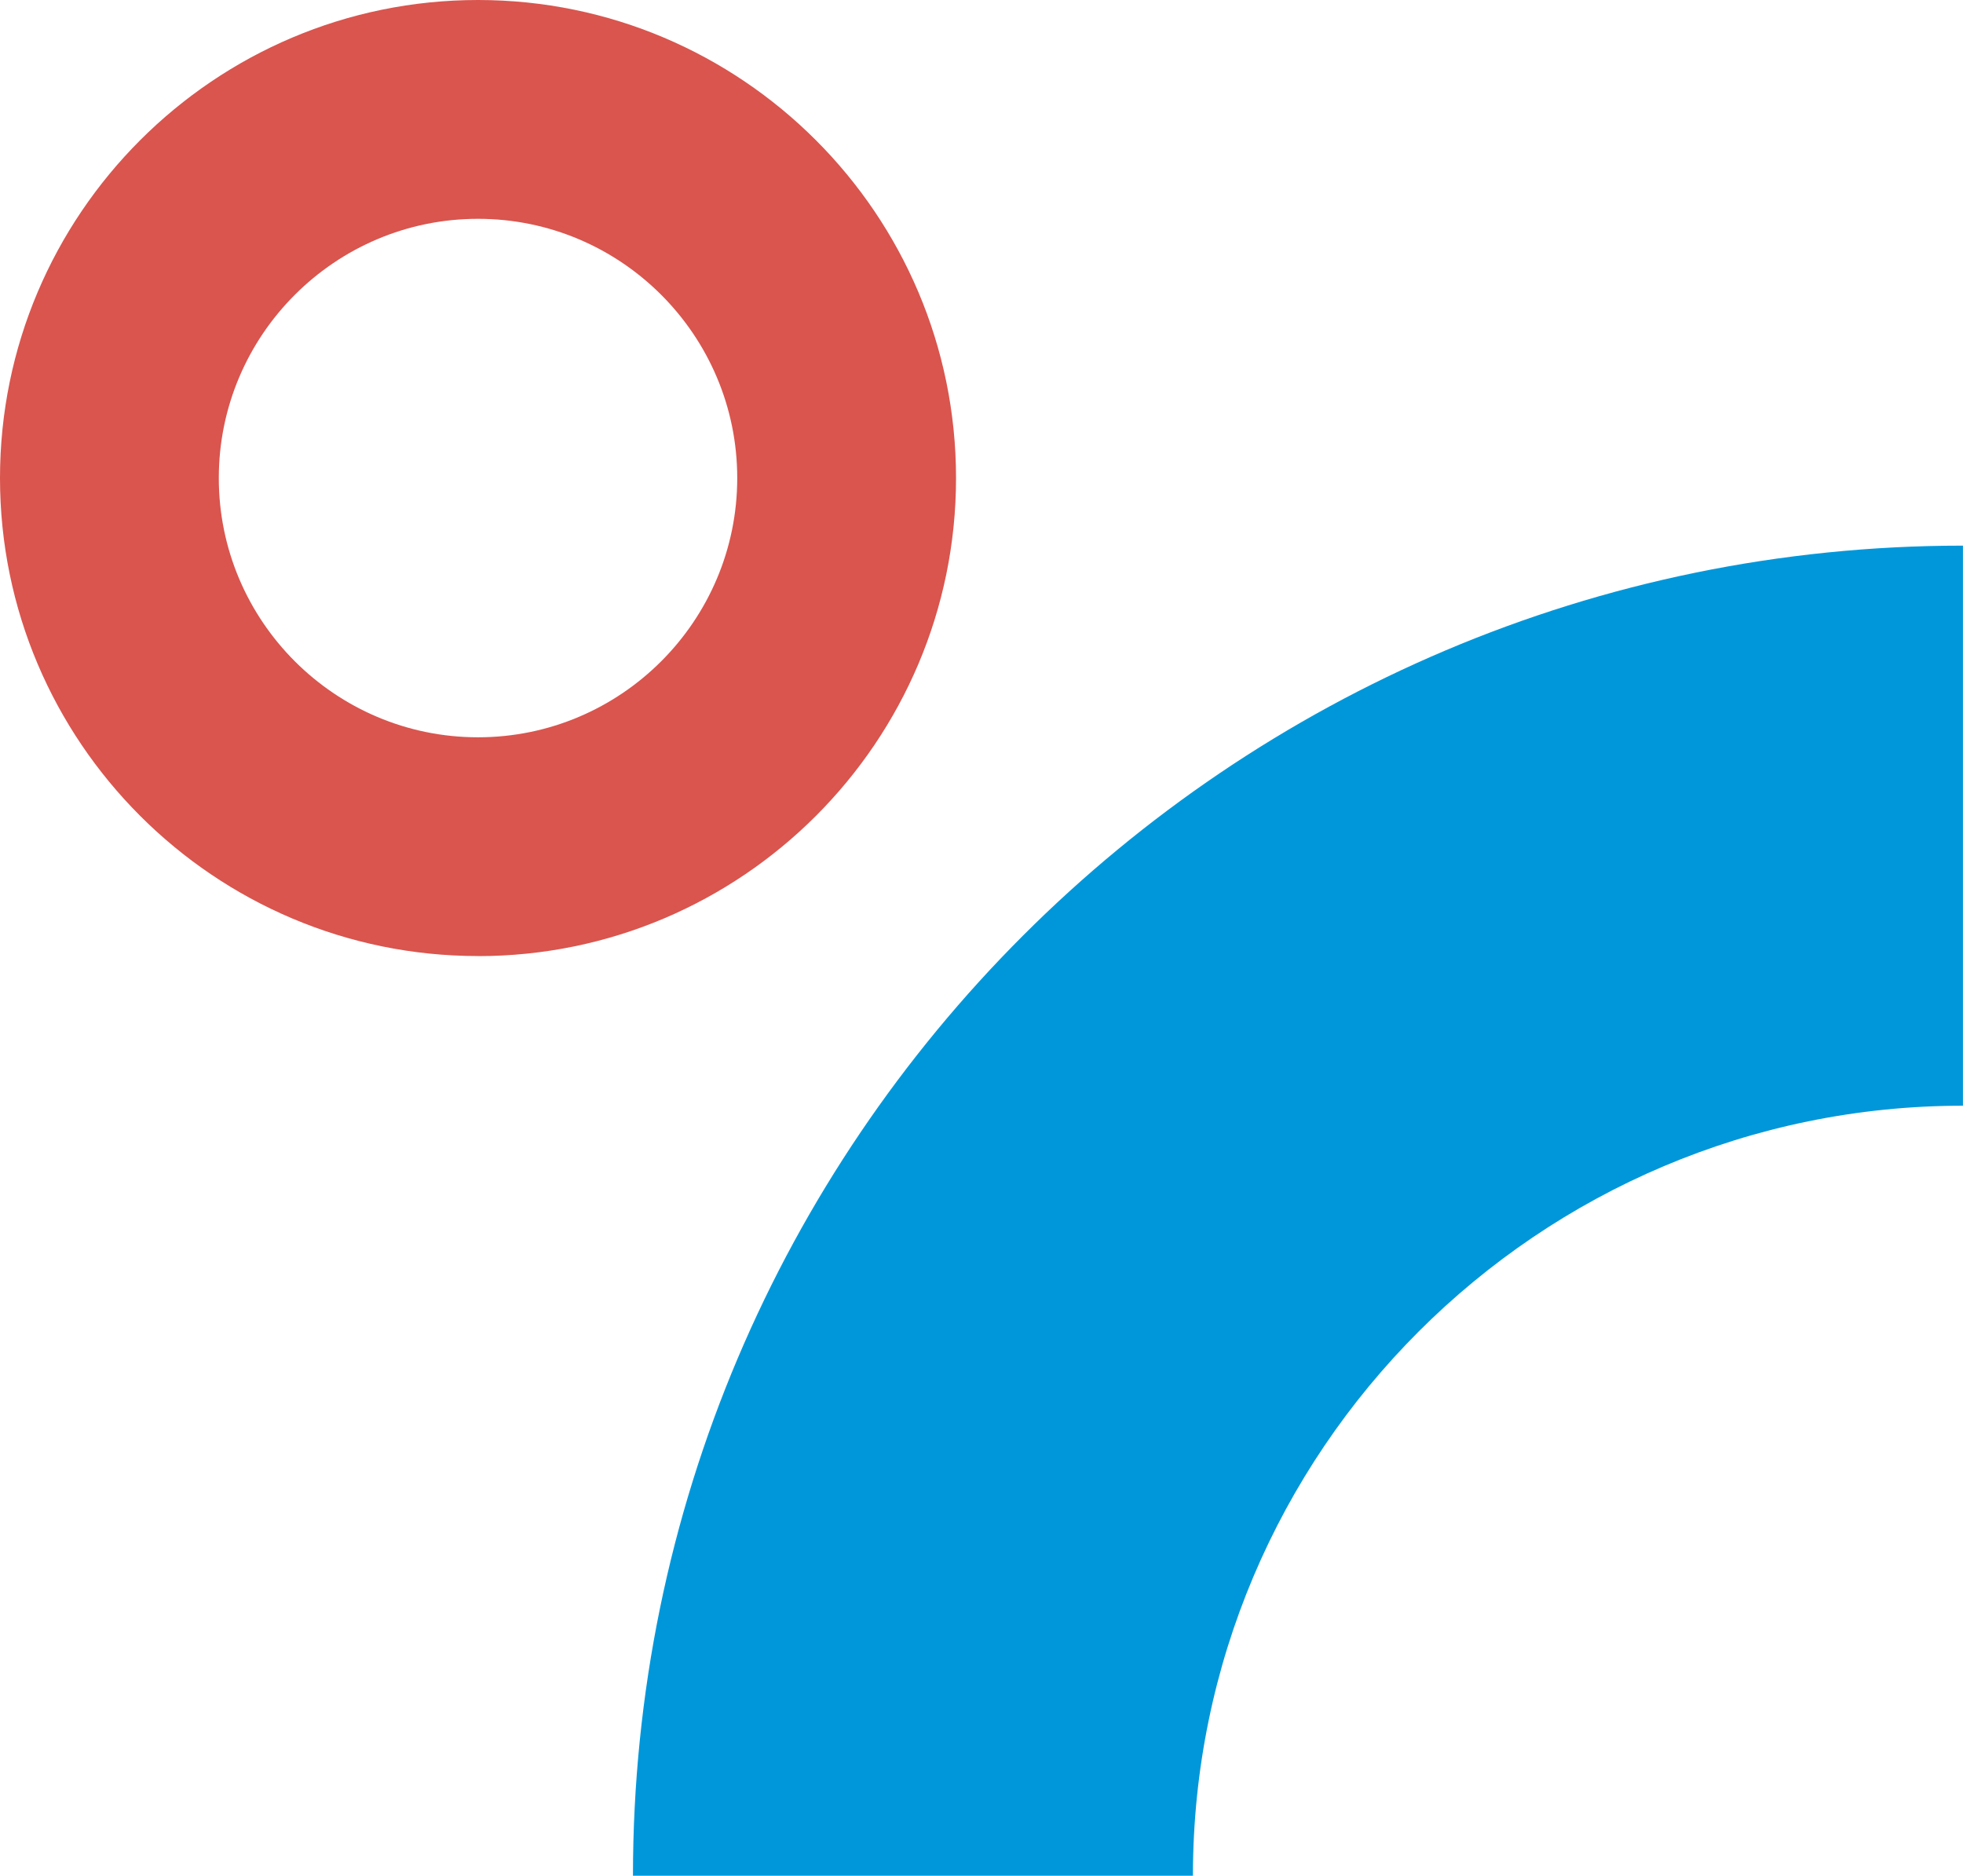
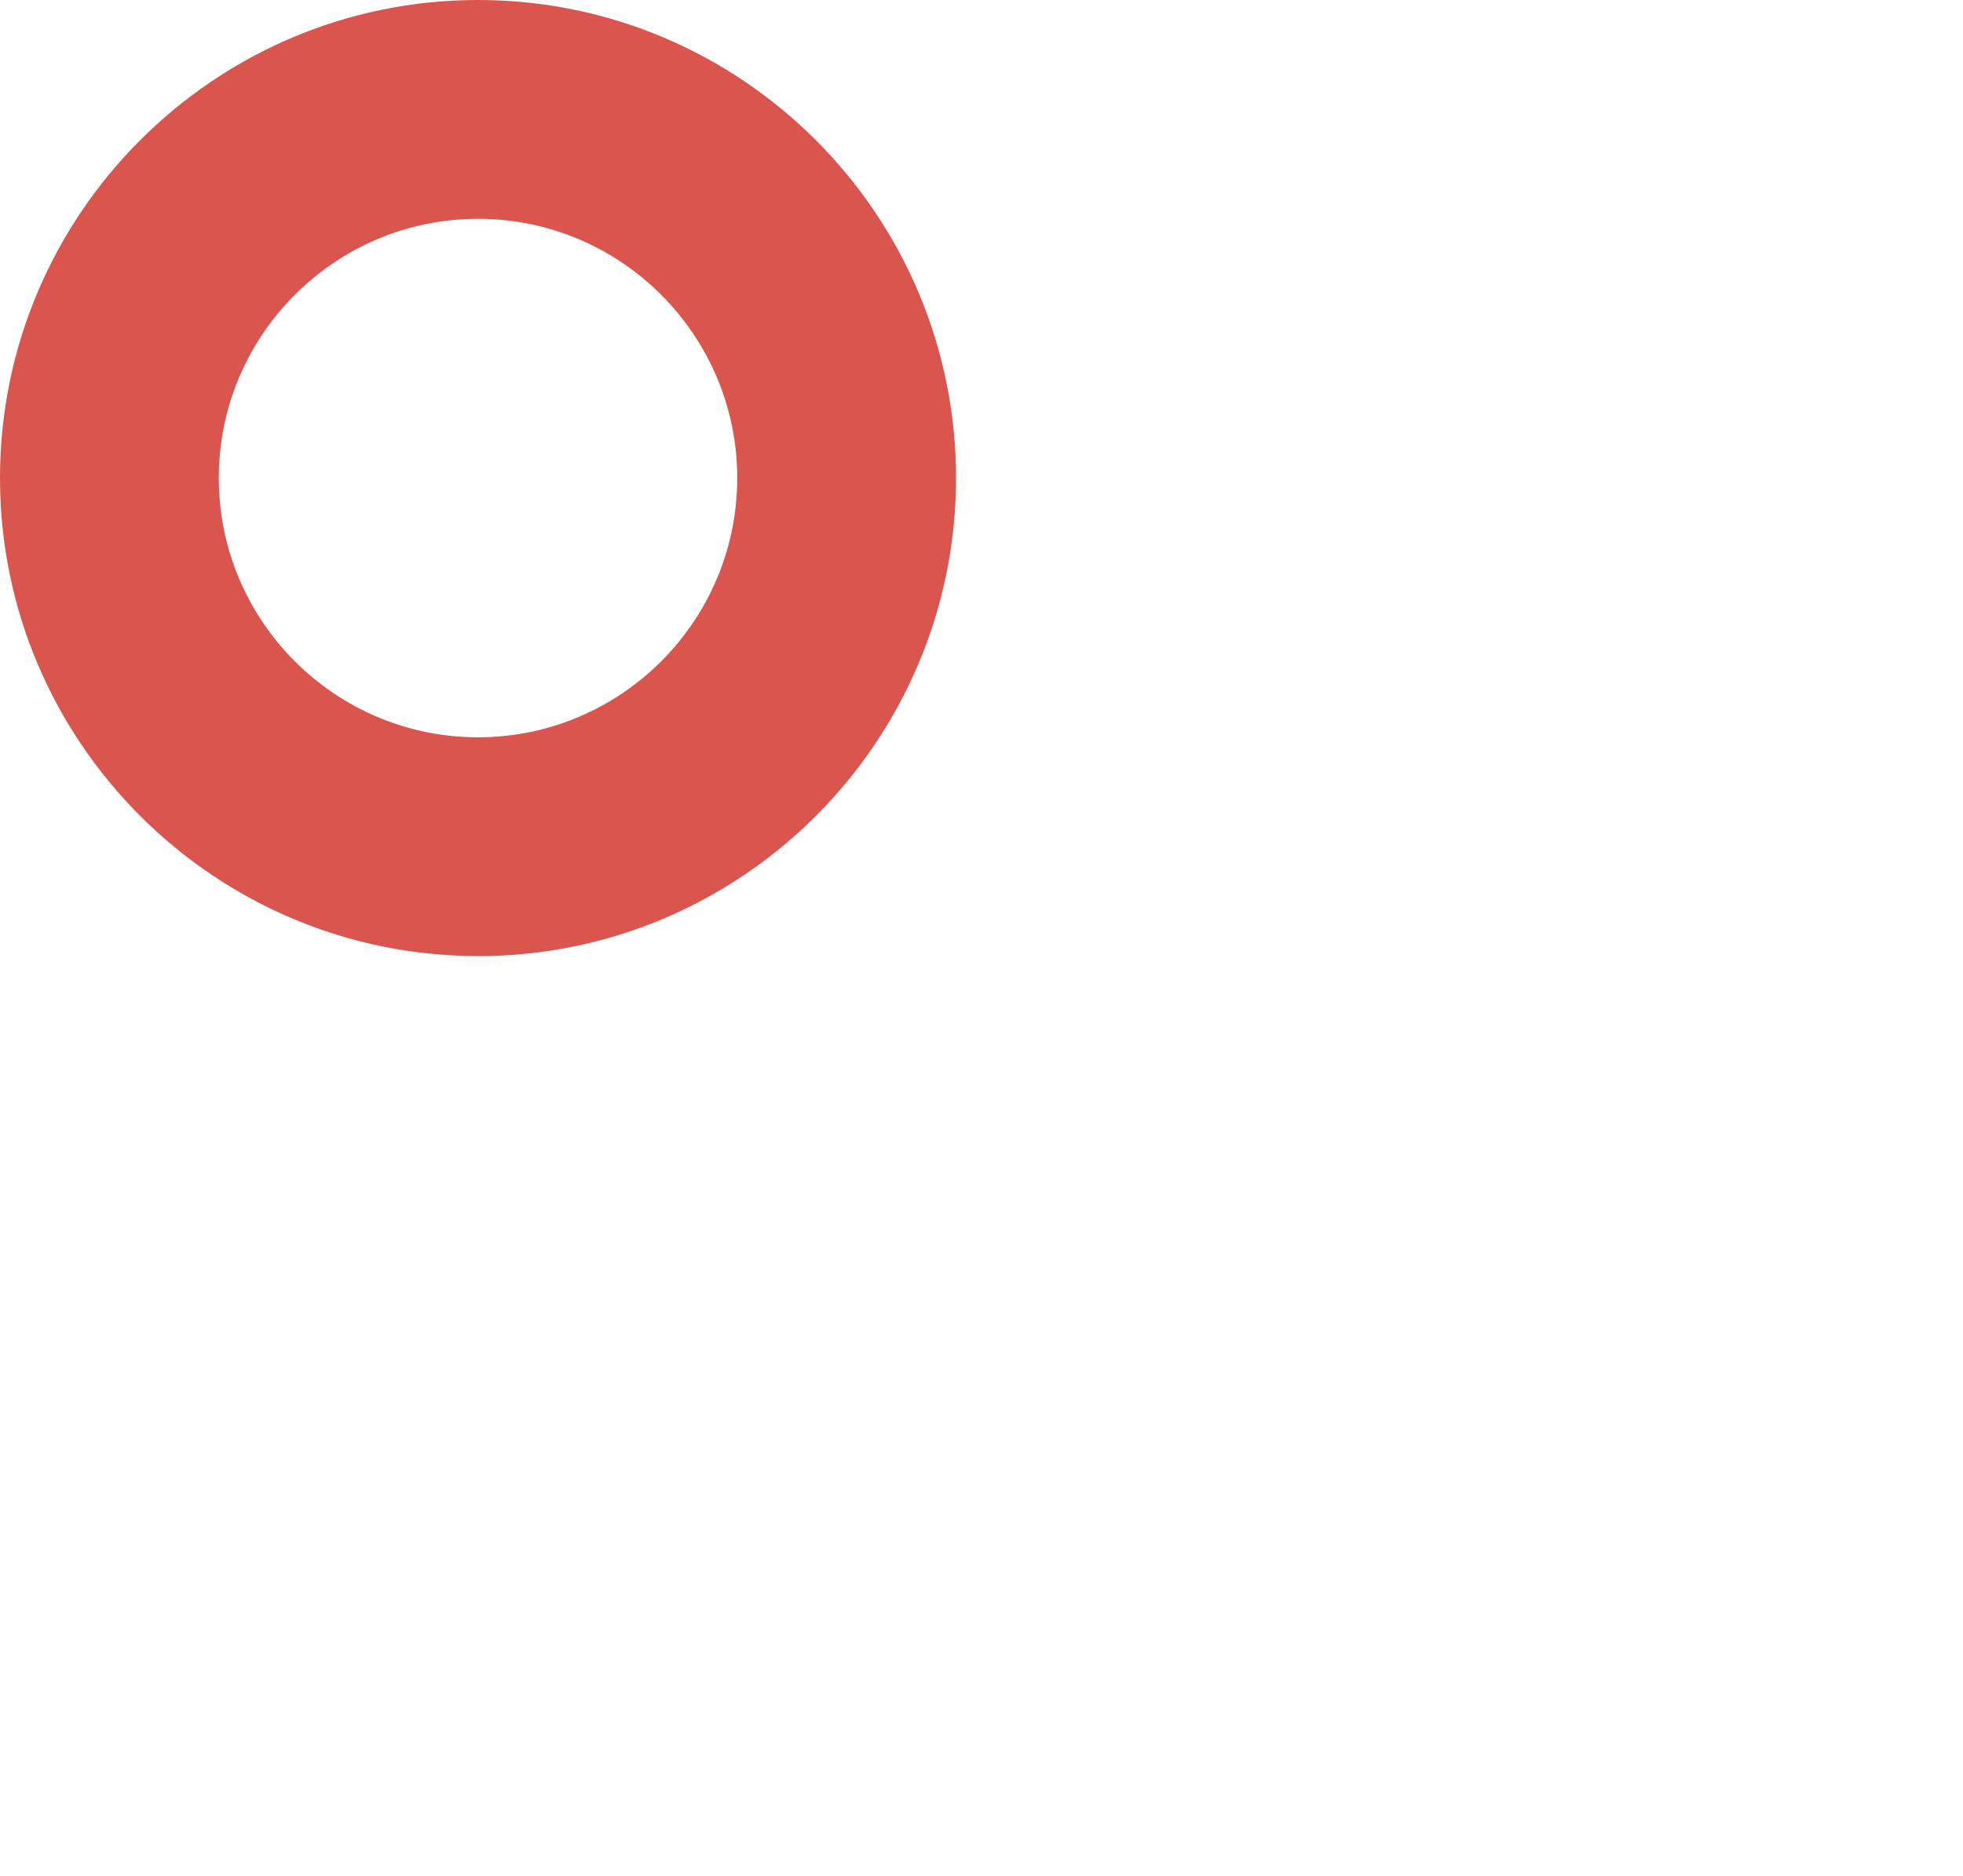
<svg xmlns="http://www.w3.org/2000/svg" id="Layer_1" data-name="Layer 1" viewBox="0 0 300.64 287.25">
  <defs>
    <style>
      .cls-1 {
        fill: #0097da;
      }

      .cls-1, .cls-2 {
        stroke-width: 0px;
      }

      .cls-2 {
        fill: #d9554e;
      }
    </style>
  </defs>
-   <path class="cls-1" d="M182.71,287.25h-85.77c0-112.32,91.38-203.69,203.69-203.69v85.77c-65.03,0-117.93,52.9-117.93,117.93Z" />
  <path class="cls-2" d="M73.21,146.41C32.84,146.41,0,113.57,0,73.21S32.84,0,73.21,0s73.21,32.84,73.21,73.21-32.84,73.21-73.21,73.21ZM73.21,33.51c-21.89,0-39.7,17.81-39.7,39.7s17.81,39.7,39.7,39.7,39.7-17.81,39.7-39.7-17.81-39.7-39.7-39.7Z" />
</svg>